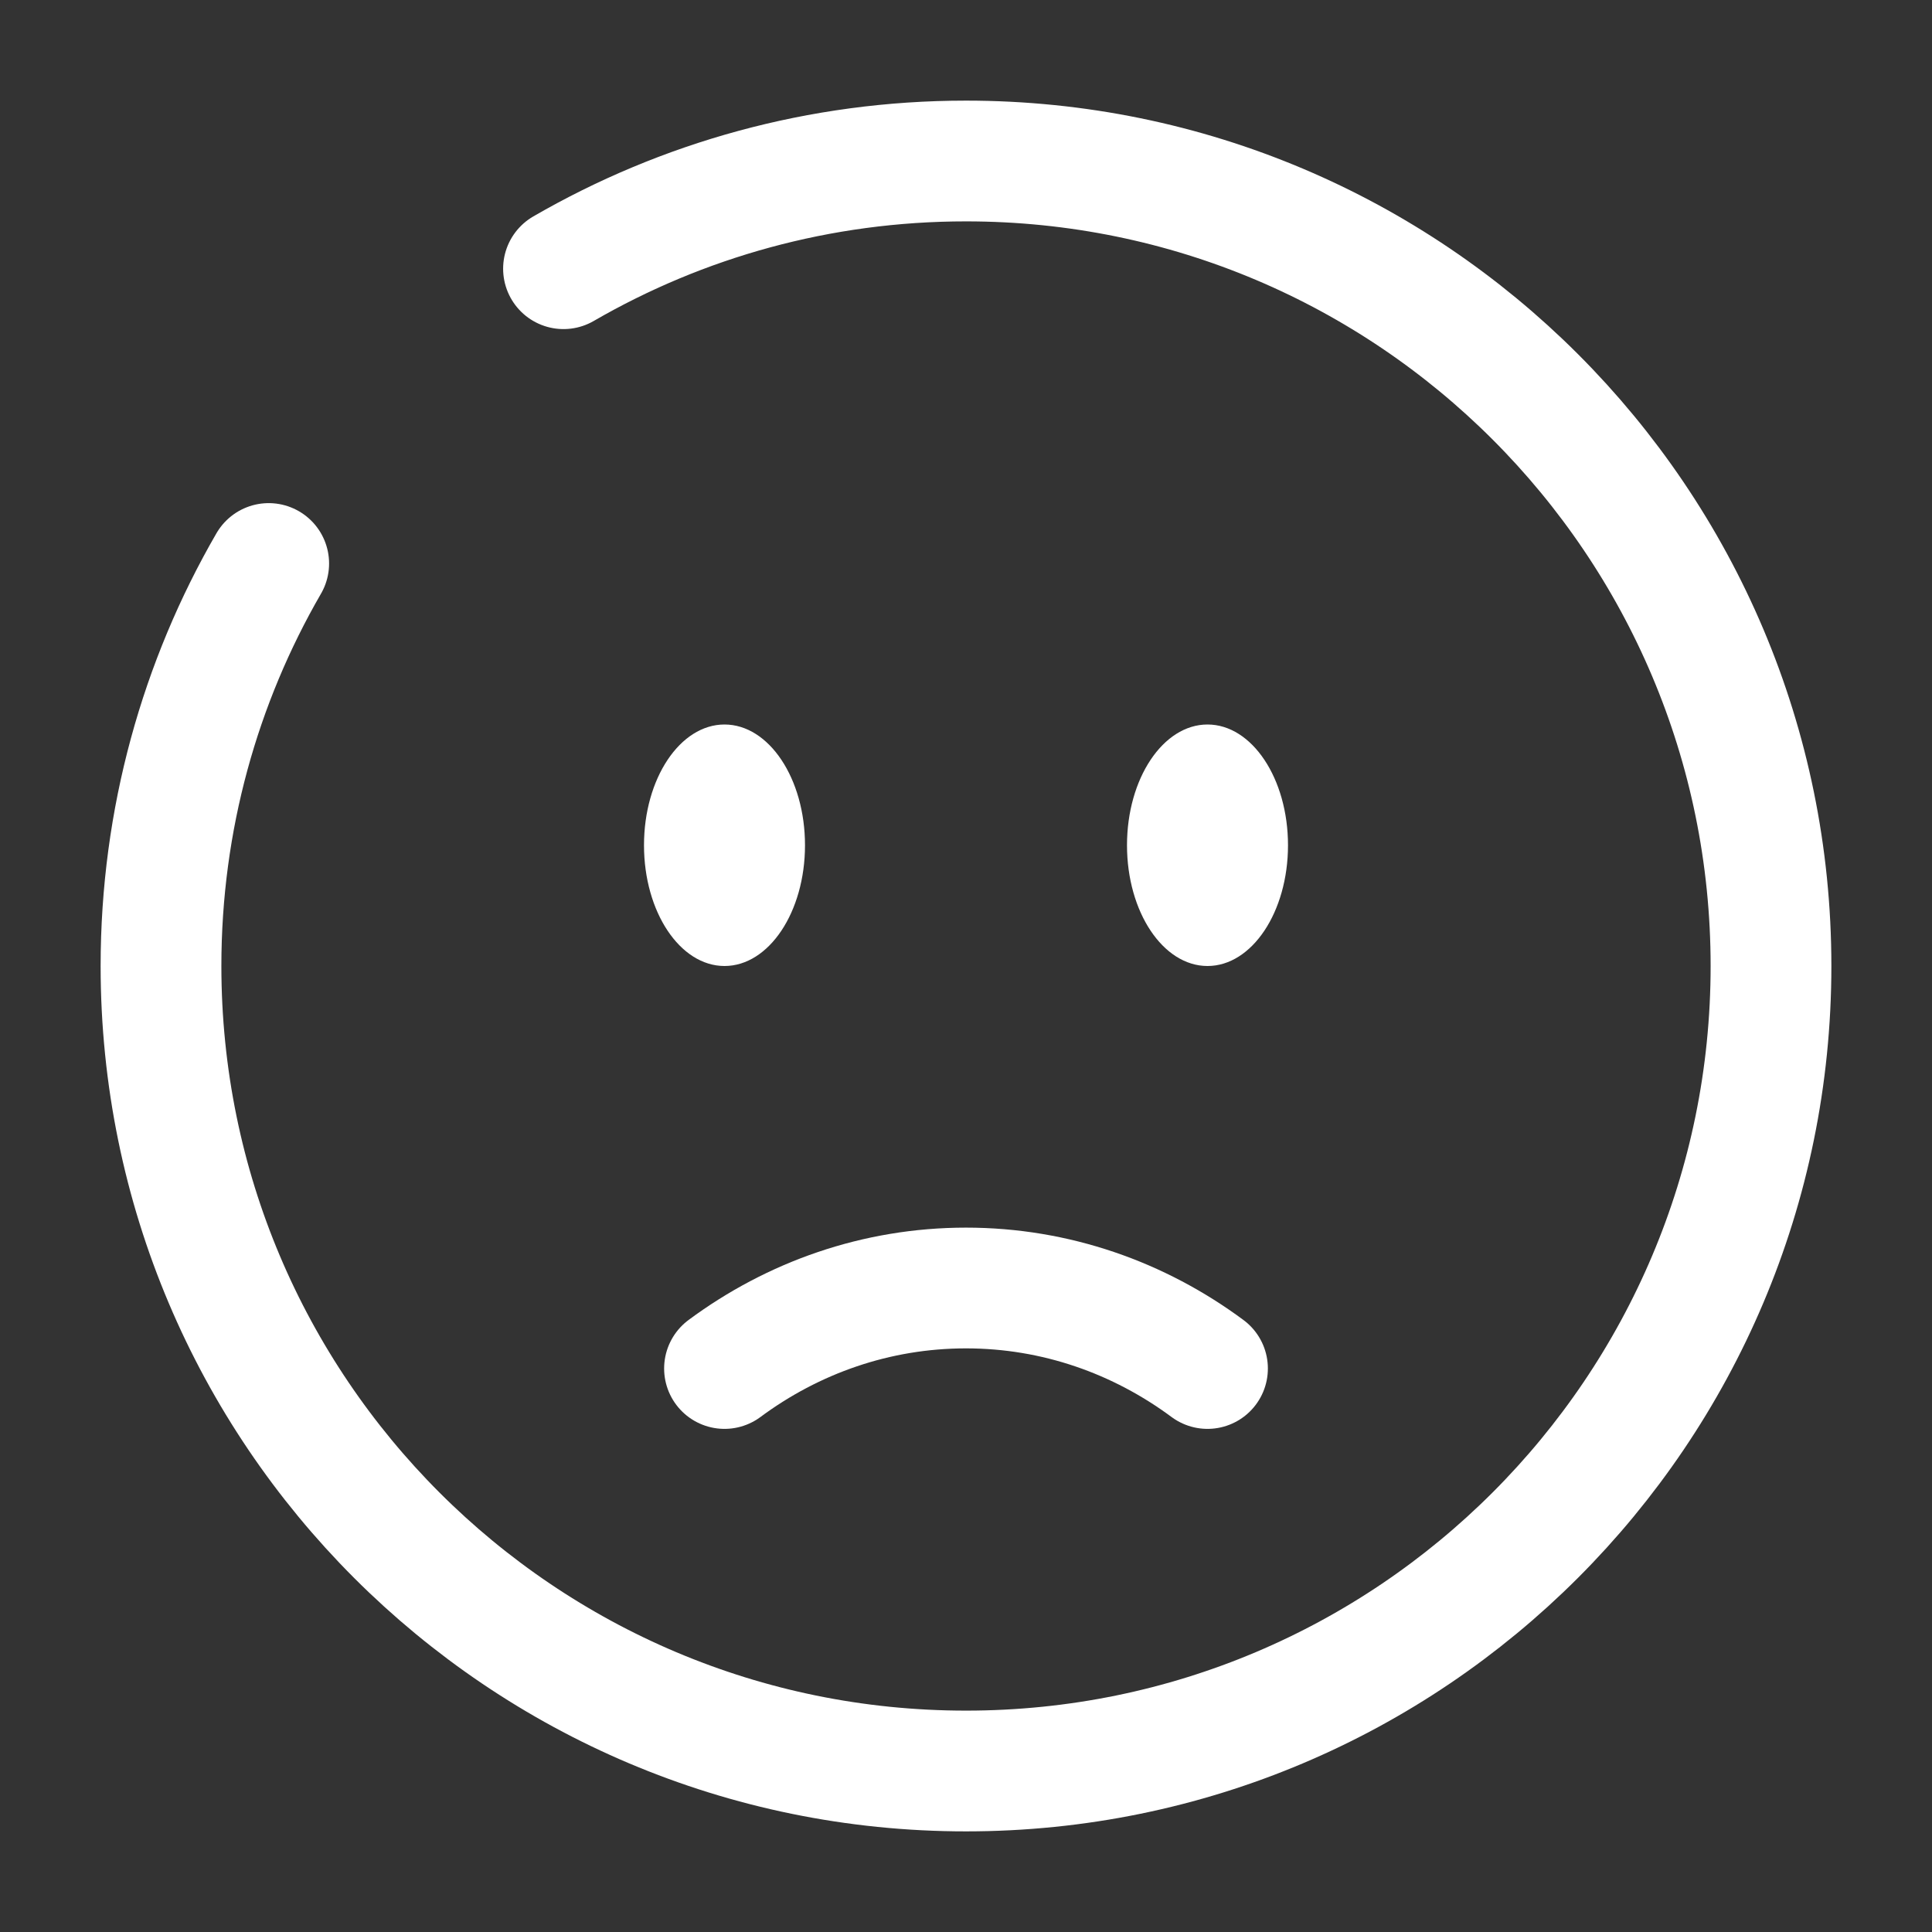
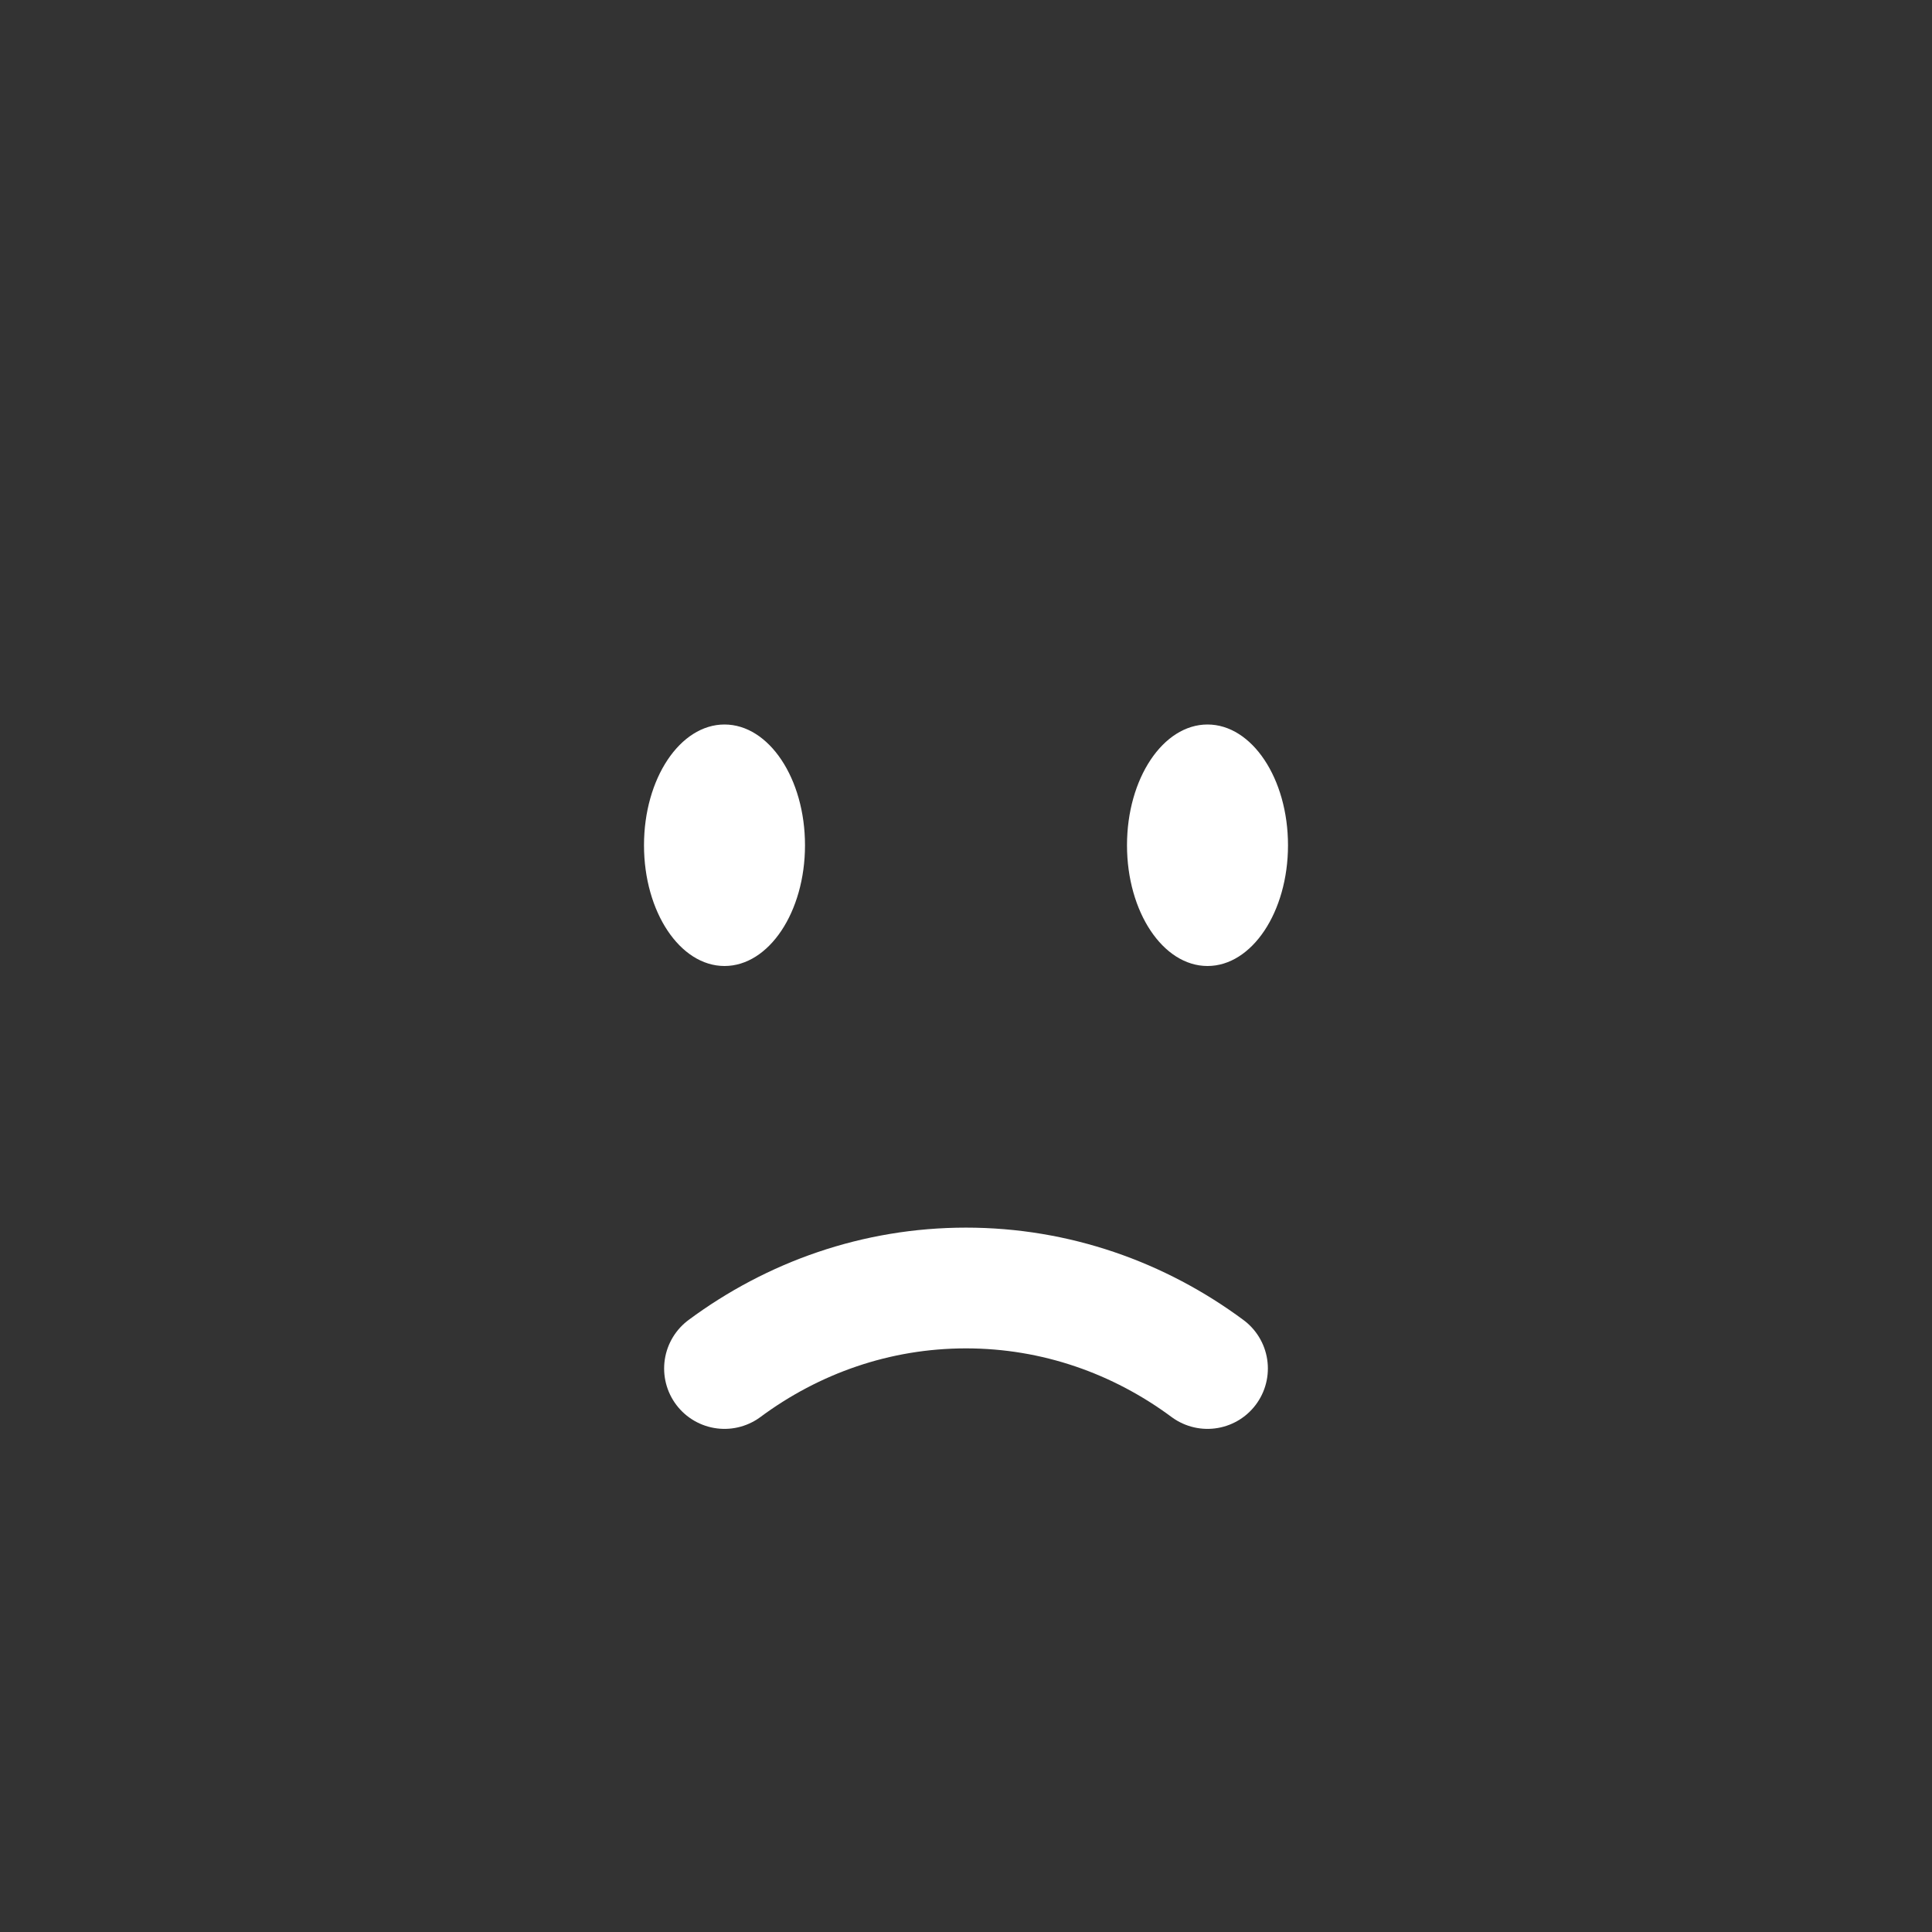
<svg xmlns="http://www.w3.org/2000/svg" transform="rotate(0) scale(1, 1)" fill="none" viewBox="0 0 24 24" height="800px" width="800px">
  <rect x="0" y="0" width="24" height="24" fill="#333333" stroke="none" />
  <path stroke-linecap="round" stroke-width="1.5" stroke="#ffffff" d="M9 17C9.85 16.37 10.885 16 12 16C13.115 16 14.15 16.37 15 17" />
  <ellipse fill="#ffffff" ry="1.5" rx="1" cy="10.5" cx="15" />
  <ellipse fill="#ffffff" ry="1.5" rx="1" cy="10.5" cx="9" />
-   <path stroke-linecap="round" stroke-width="1.5" stroke="#ffffff" d="M7 3.338C8.471 2.487 10.179 2 12 2C17.523 2 22 6.477 22 12C22 17.523 17.523 22 12 22C6.477 22 2 17.523 2 12C2 10.179 2.487 8.471 3.338 7" />
</svg>